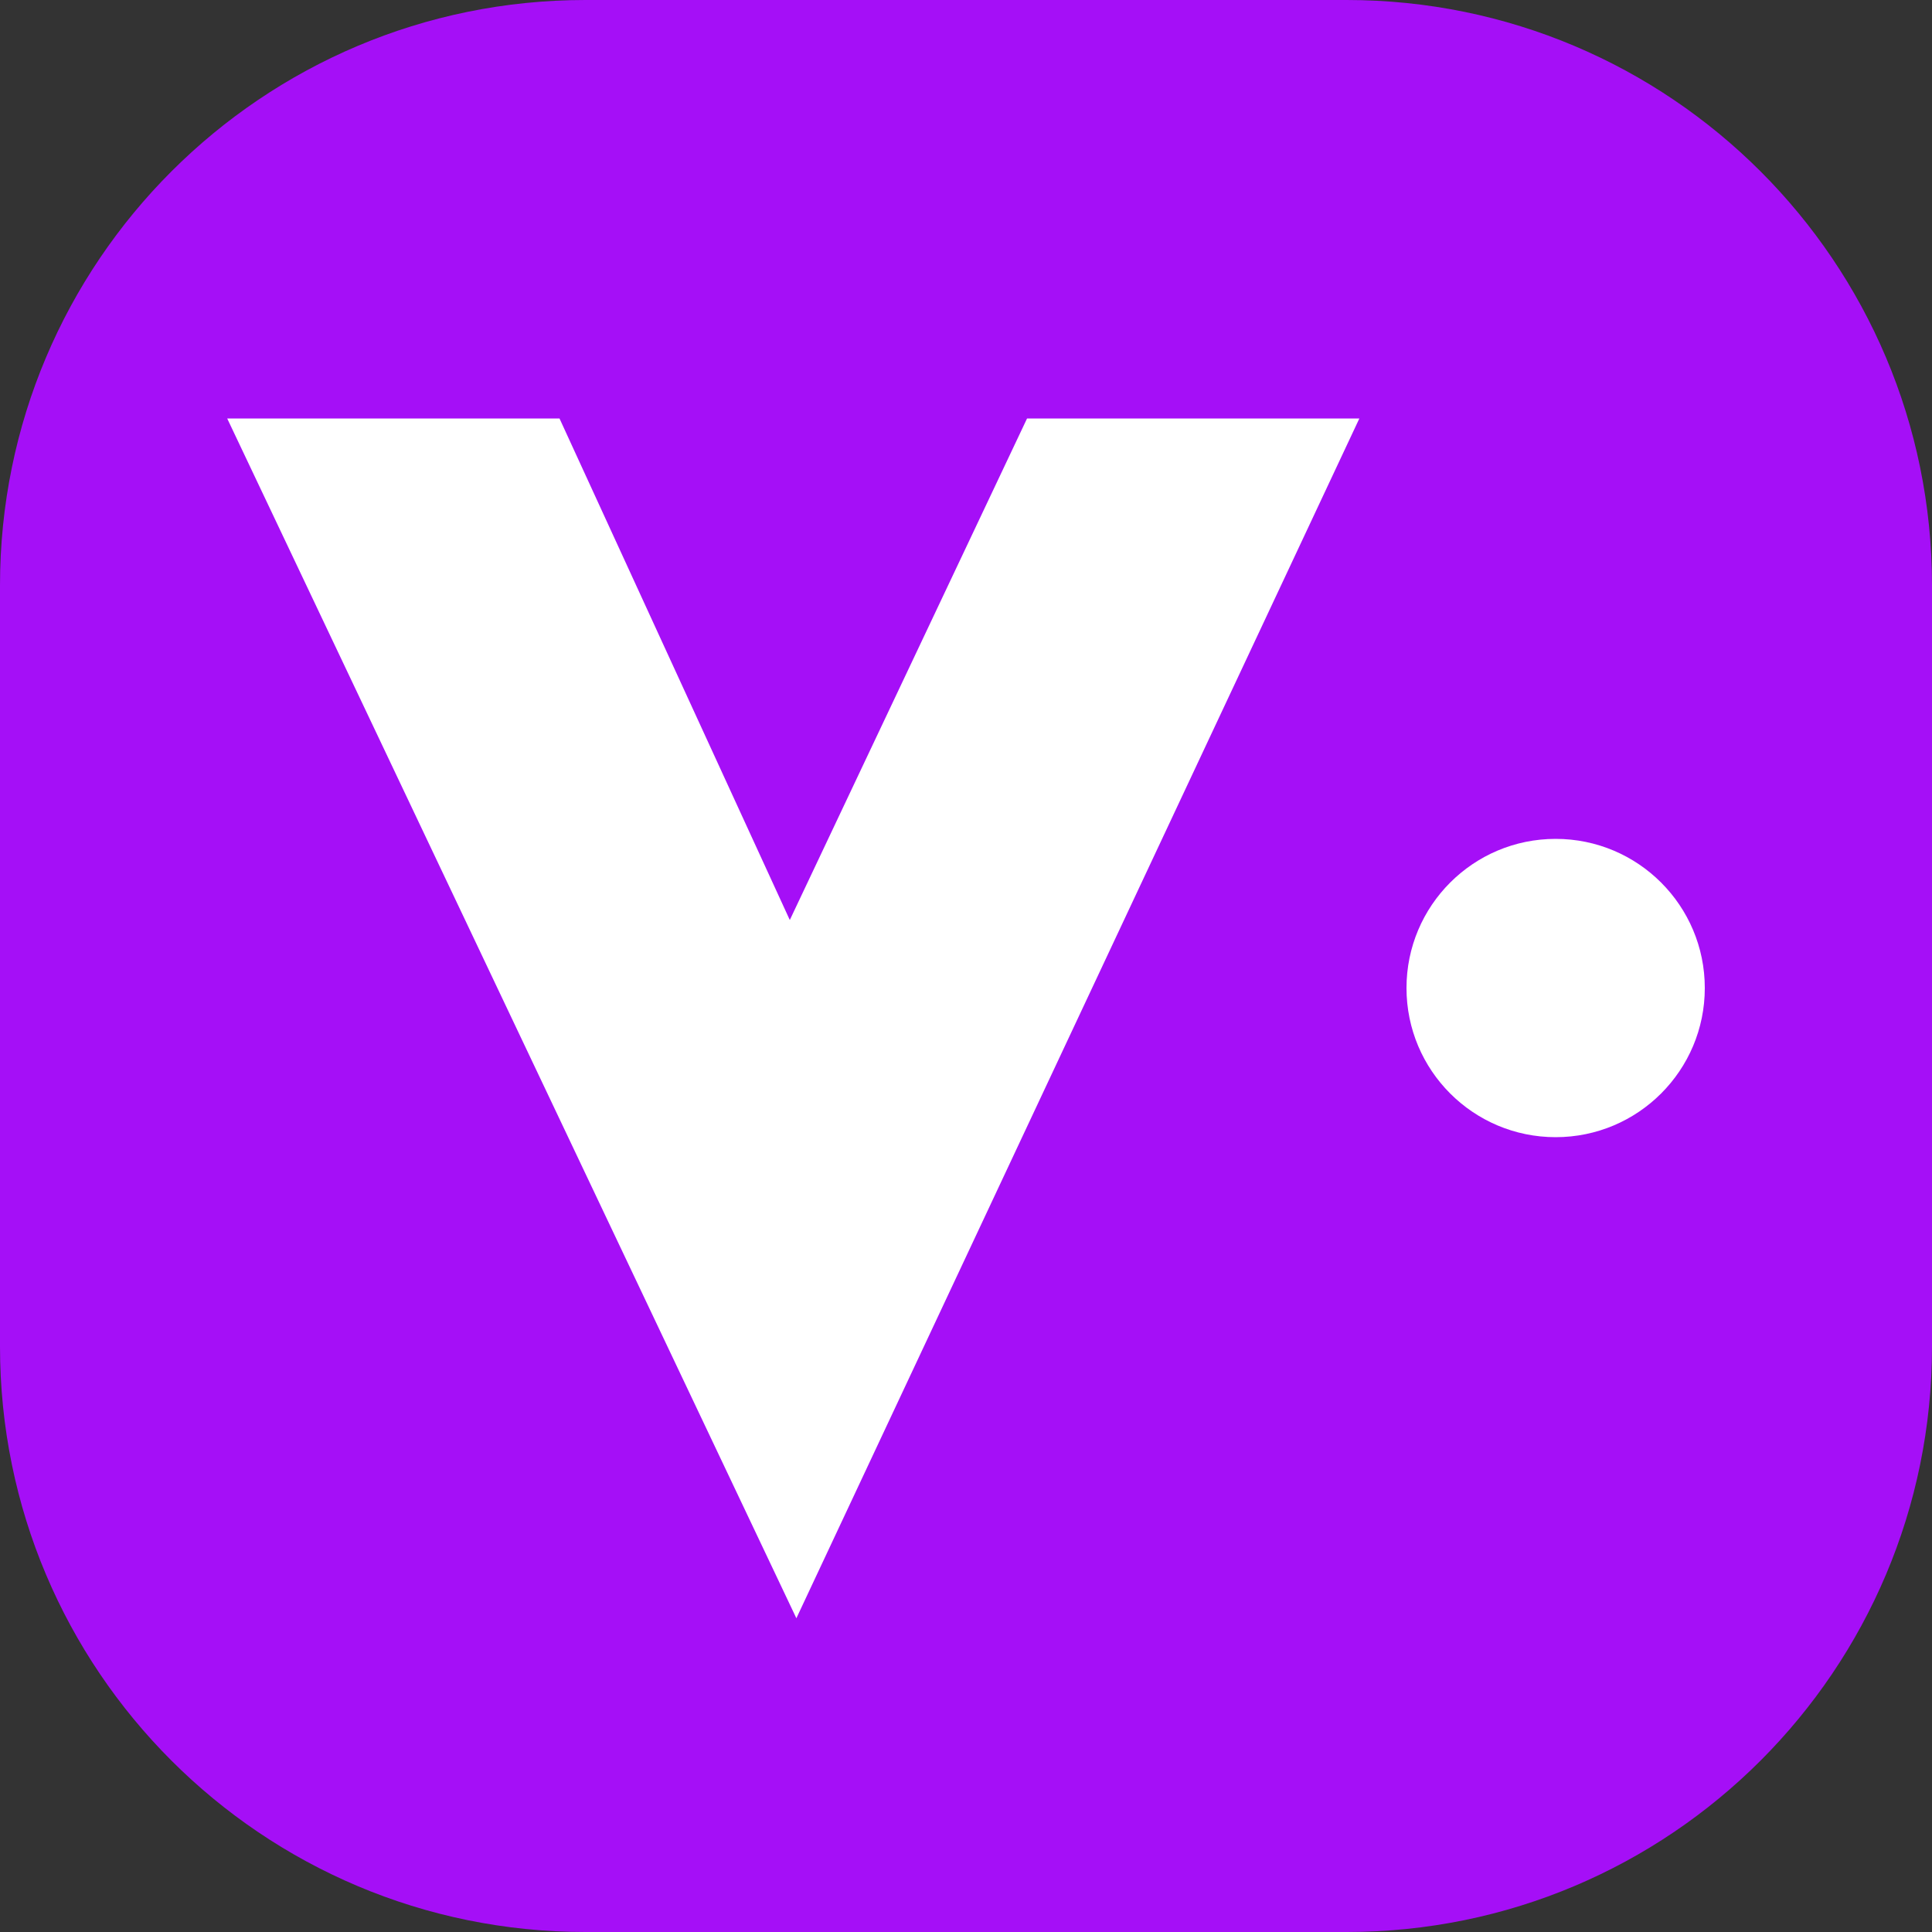
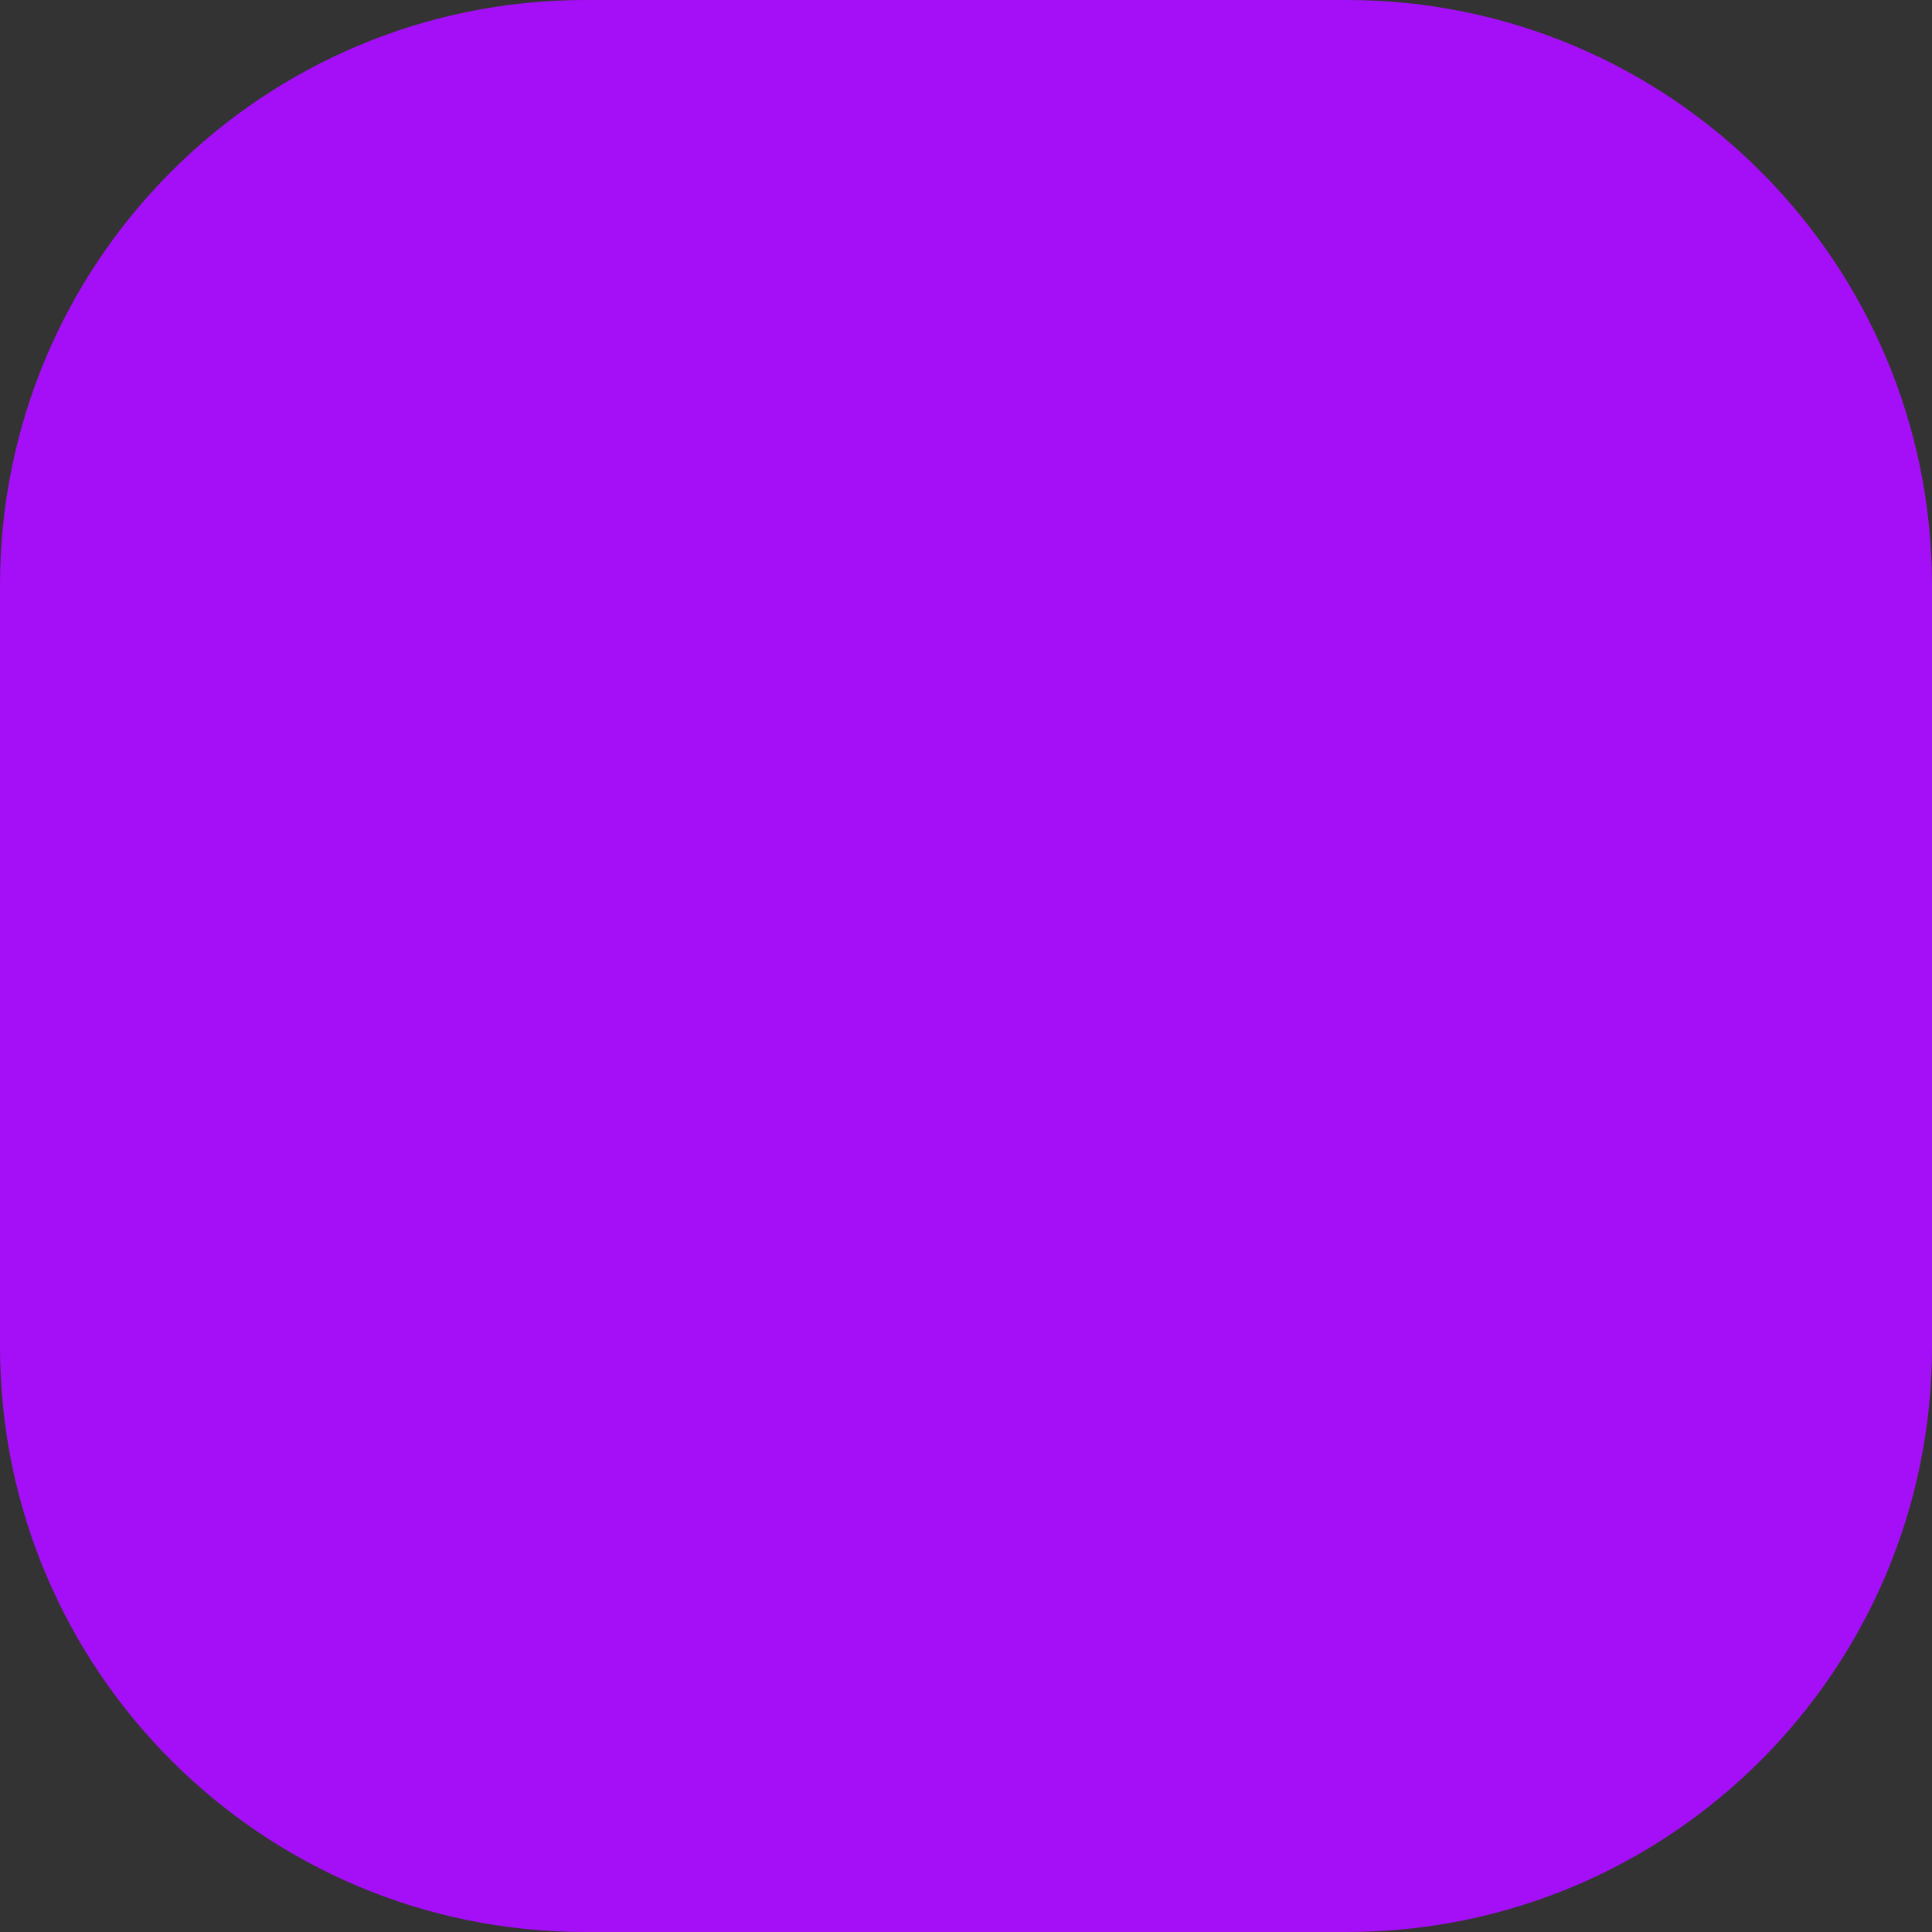
<svg xmlns="http://www.w3.org/2000/svg" version="1.1" id="a" x="0px" y="0px" viewBox="0 0 500 500" style="enable-background:new 0 0 500 500;" xml:space="preserve">
  <rect x="0" y="0" width="500" height="500" fill="#333333" stroke="none" />
  <style type="text/css">
	.st0{fill:#A50FF7;}
	.st1{fill:#FFFFFF;}
</style>
  <path class="st0" d="M151.5,0h197C432.2,0,500,67.8,500,151.5v197c0,83.7-67.8,151.5-151.5,151.5h-197C67.8,500,0,432.2,0,348.5  v-197C0,67.8,67.8,0,151.5,0z" />
-   <path class="st1" d="M58.8,108.3h86l59.6,129.8l61.4-129.8h86L206.1,418.8L58.8,108.3z" />
-   <circle class="st1" cx="402.6" cy="255.7" r="38.6" />
</svg>